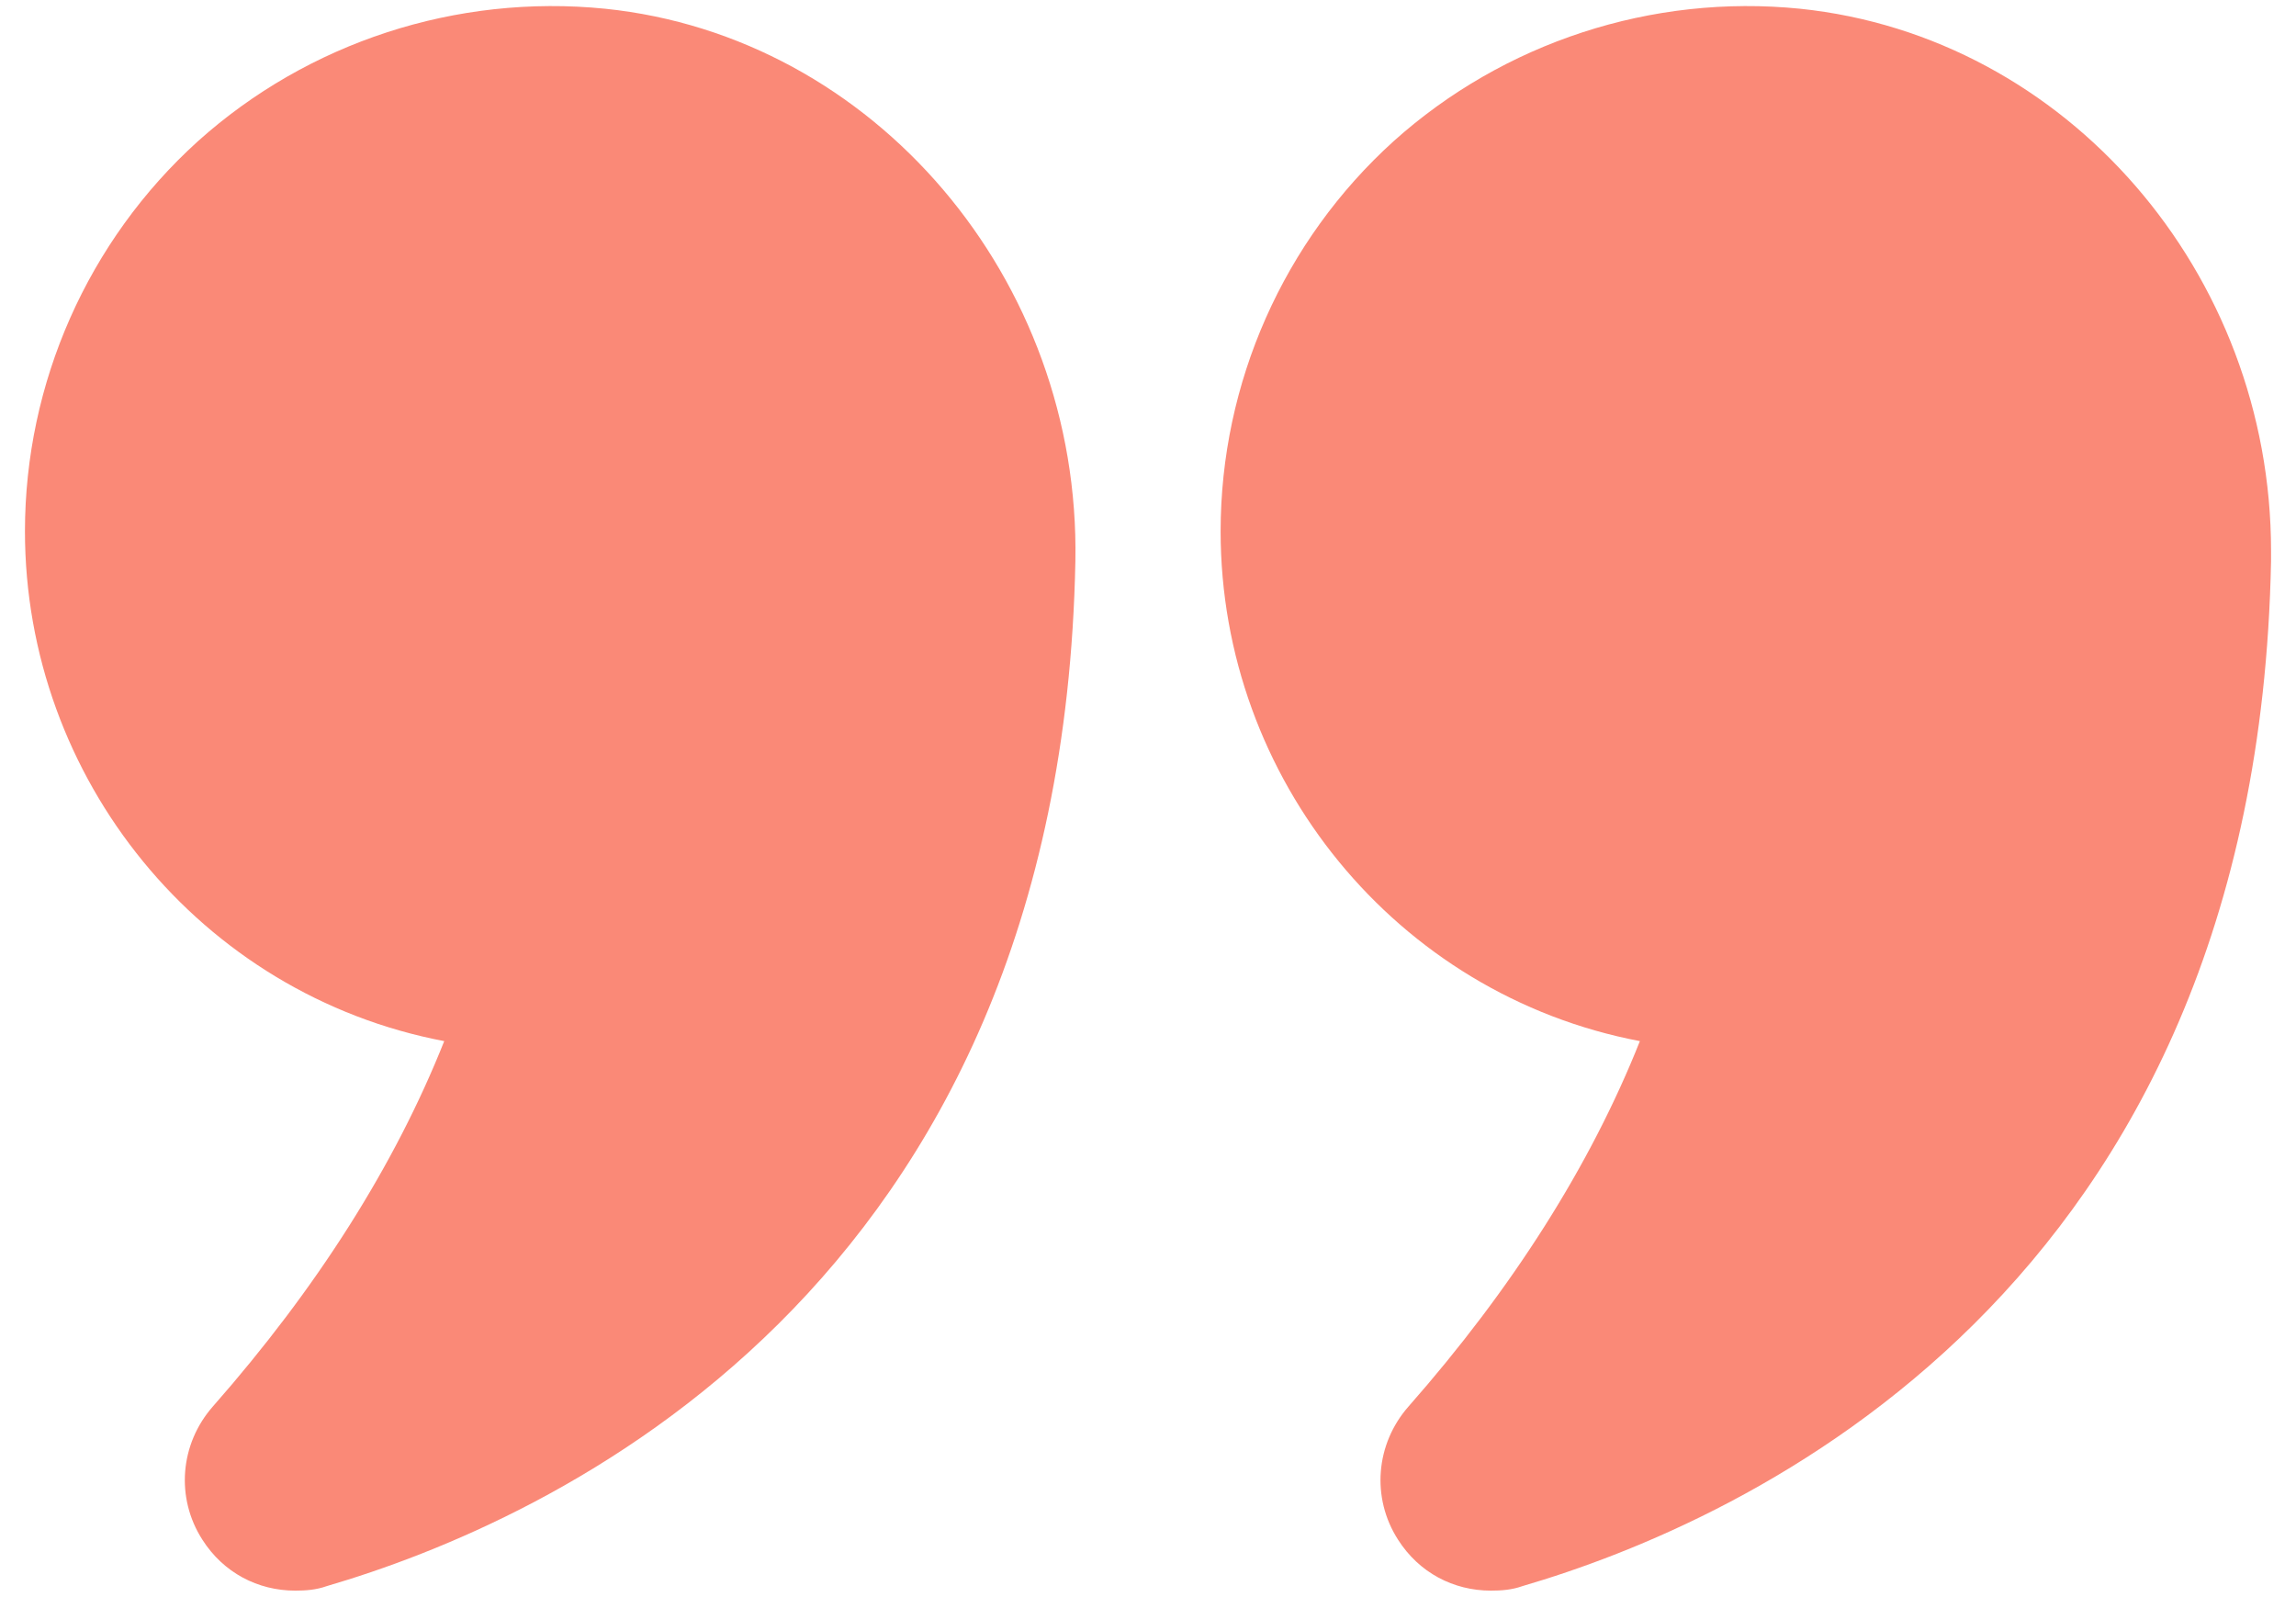
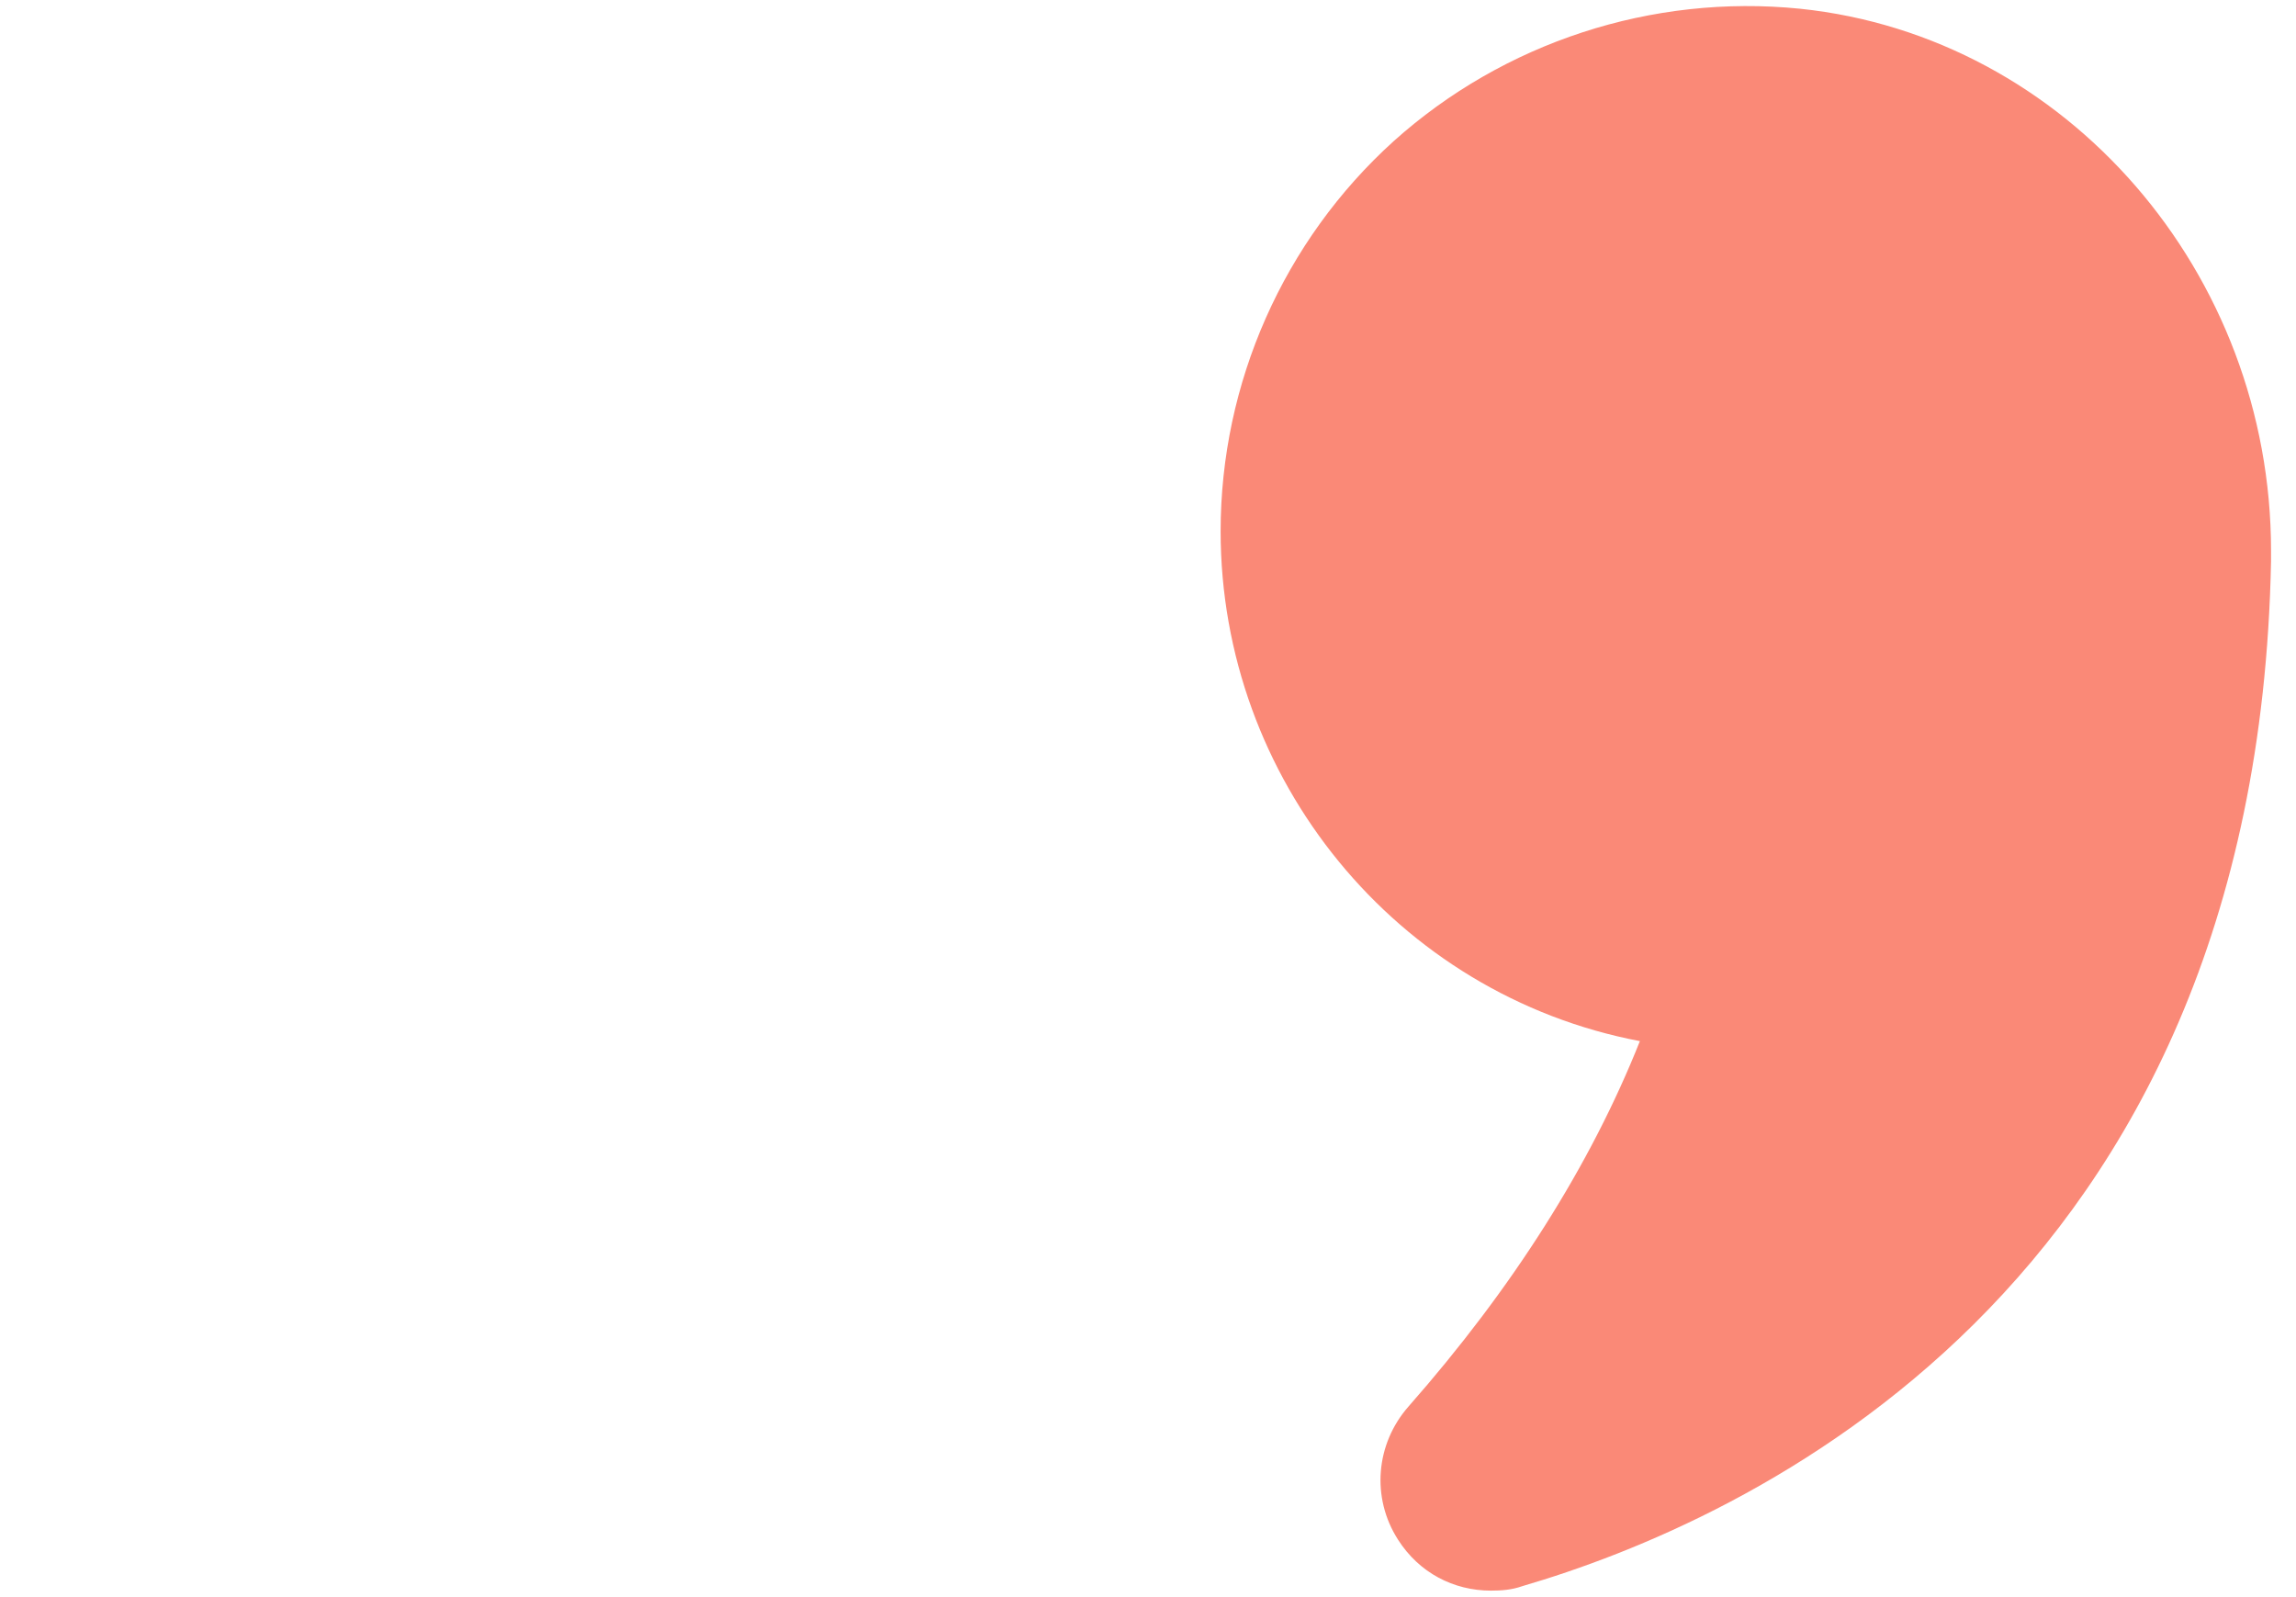
<svg xmlns="http://www.w3.org/2000/svg" width="46" height="32" viewBox="0 0 46 32" fill="none">
-   <path d="M8.9 20.86C7.91 23.35 6.35 25.81 4.265 28.18C3.605 28.93 3.515 30.01 4.055 30.85C4.475 31.51 5.165 31.87 5.915 31.87C6.125 31.87 6.335 31.855 6.545 31.78C10.955 30.49 21.26 25.915 21.545 11.245C21.65 5.59 17.51 0.73 12.125 0.175C9.14 -0.125 6.17 0.85 3.965 2.83C1.76 4.825 0.5 7.675 0.5 10.645C0.5 15.595 4.01 19.93 8.9 20.86Z" fill="#FA8977" />
  <path d="M36.065 0.175C33.095 -0.125 30.125 0.85 27.92 2.83C25.715 4.825 24.455 7.675 24.455 10.645C24.455 15.595 27.965 19.93 32.855 20.86C31.865 23.35 30.305 25.81 28.22 28.18C27.56 28.93 27.47 30.01 28.01 30.85C28.43 31.51 29.12 31.87 29.87 31.87C30.08 31.87 30.29 31.855 30.5 31.78C34.91 30.49 45.215 25.915 45.5 11.245V11.035C45.5 5.47 41.405 0.73 36.065 0.175Z" fill="#FA8977" />
</svg>